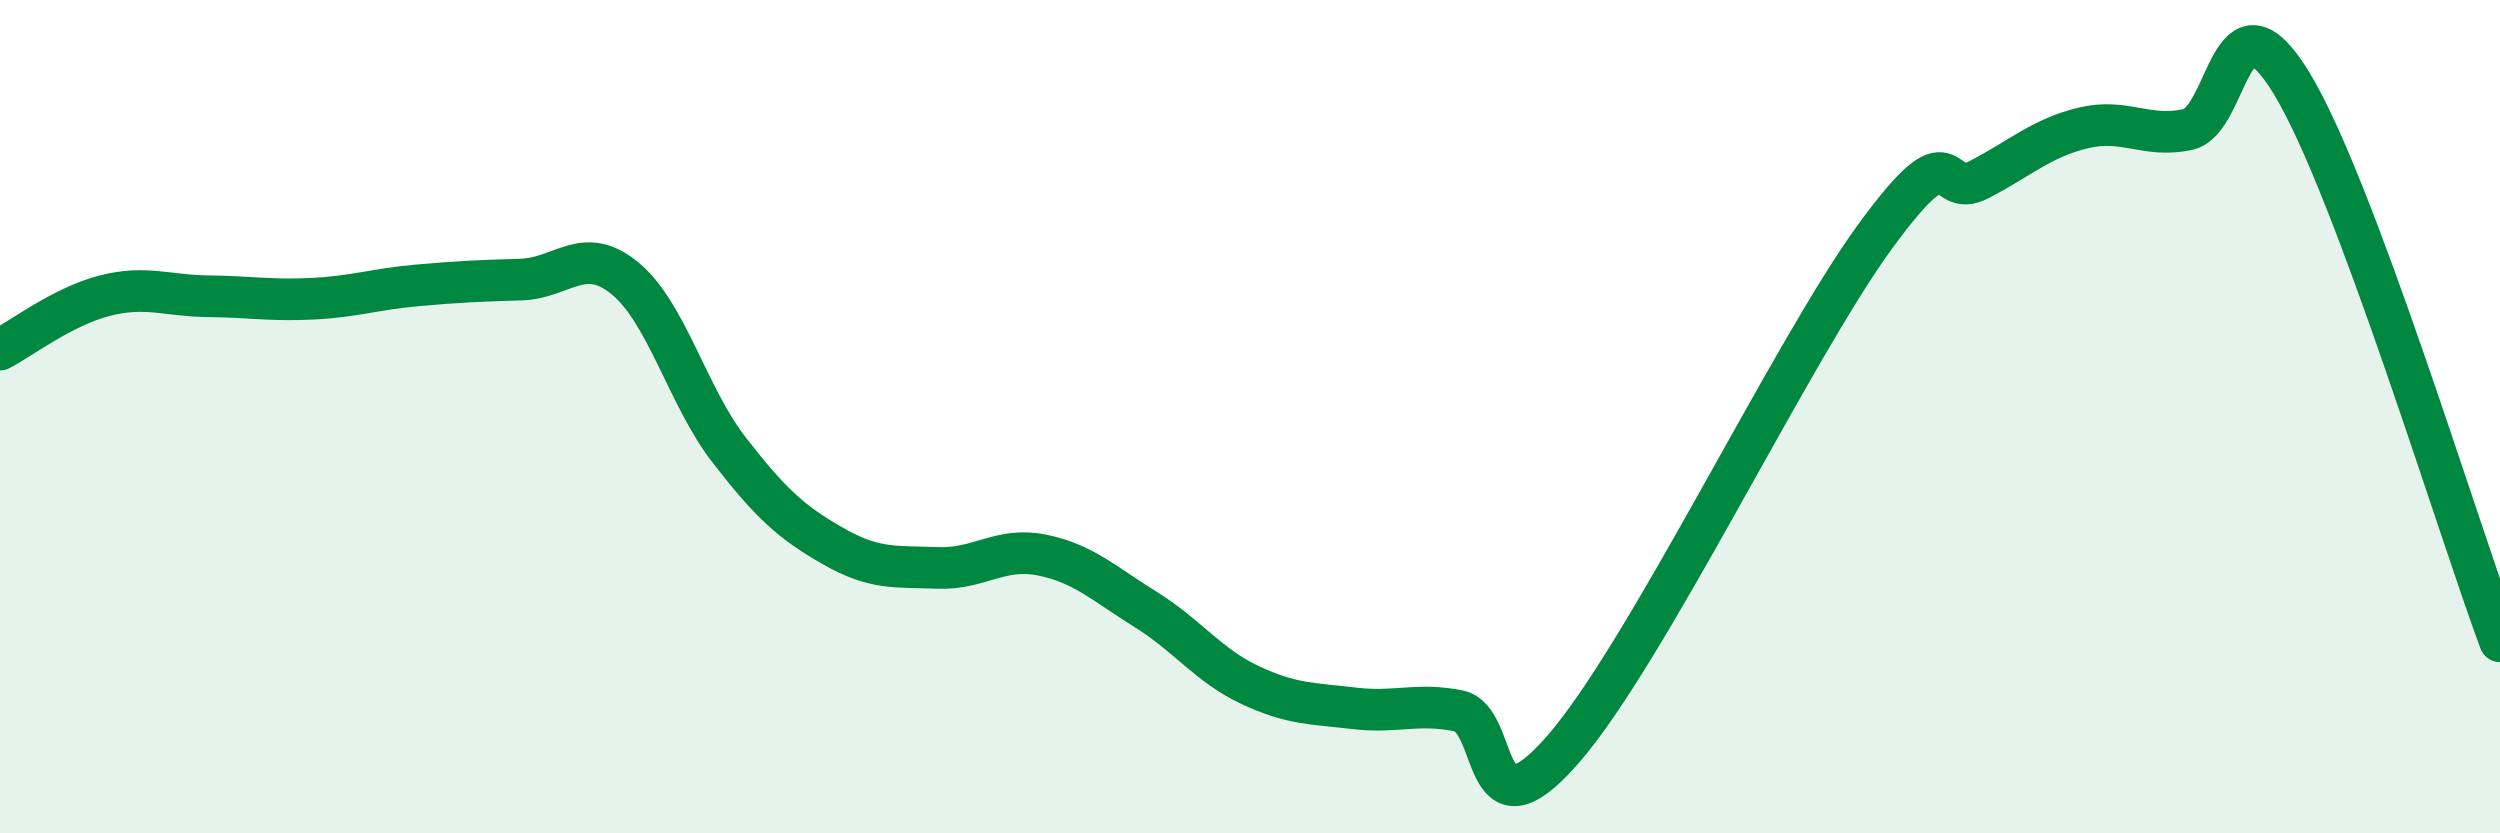
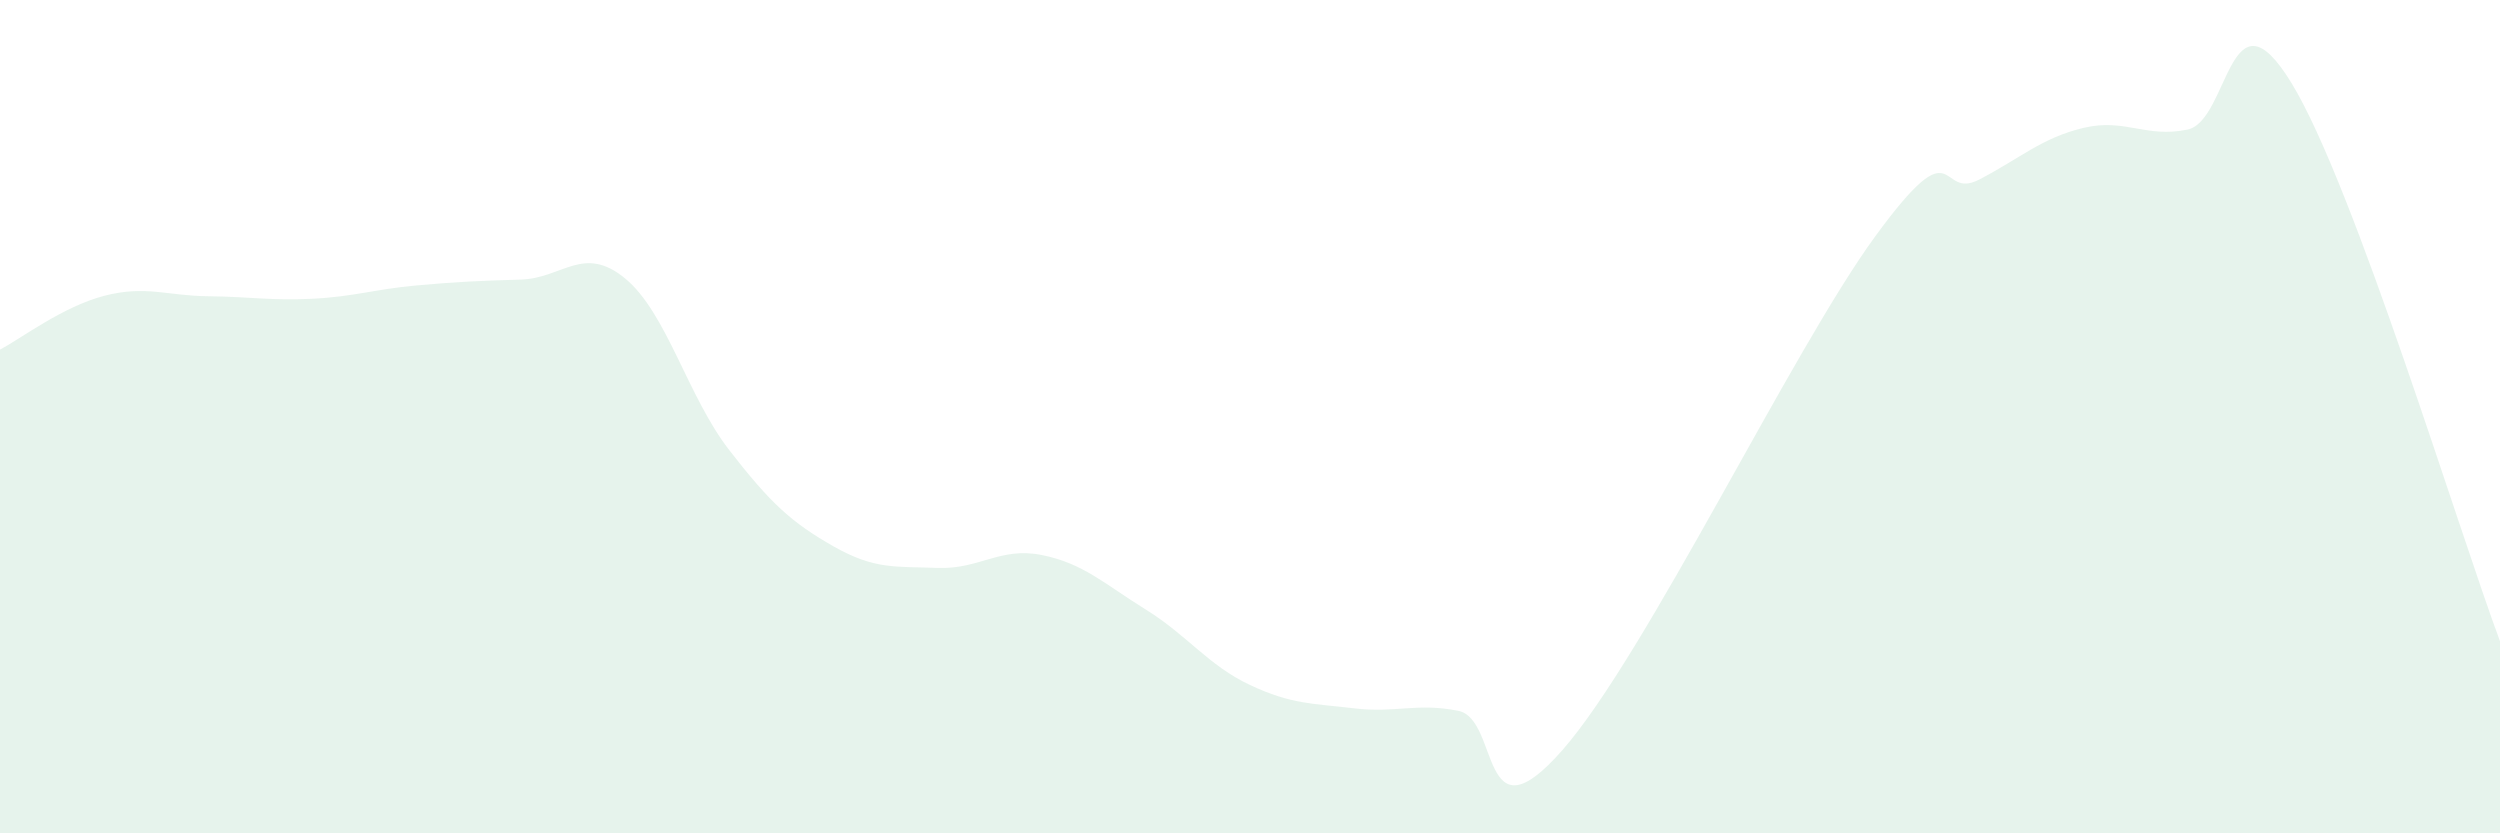
<svg xmlns="http://www.w3.org/2000/svg" width="60" height="20" viewBox="0 0 60 20">
  <path d="M 0,8.39 C 0.5,8.13 1.5,7.36 2.5,7.1 C 3.5,6.84 4,7.1 5,7.11 C 6,7.12 6.5,7.22 7.5,7.17 C 8.5,7.12 9,6.94 10,6.85 C 11,6.76 11.5,6.74 12.5,6.71 C 13.5,6.68 14,5.86 15,6.68 C 16,7.5 16.5,9.51 17.5,10.8 C 18.5,12.09 19,12.54 20,13.11 C 21,13.68 21.5,13.59 22.5,13.63 C 23.5,13.67 24,13.12 25,13.32 C 26,13.52 26.5,14.01 27.5,14.63 C 28.5,15.25 29,15.97 30,16.44 C 31,16.91 31.5,16.88 32.5,17 C 33.5,17.12 34,16.86 35,17.06 C 36,17.26 35.5,20.28 37.5,18 C 39.5,15.72 43,8.42 45,5.68 C 47,2.94 46.5,4.83 47.5,4.31 C 48.5,3.79 49,3.31 50,3.07 C 51,2.83 51.5,3.32 52.5,3.11 C 53.5,2.9 53.5,-0.46 55,2 C 56.5,4.46 59,12.71 60,15.39L60 20L0 20Z" fill="#008740" opacity="0.1" stroke-linecap="round" stroke-linejoin="round" />
-   <path d="M 0,8.39 C 0.5,8.13 1.5,7.36 2.5,7.1 C 3.5,6.84 4,7.1 5,7.11 C 6,7.12 6.5,7.22 7.5,7.17 C 8.5,7.12 9,6.94 10,6.85 C 11,6.76 11.5,6.74 12.5,6.71 C 13.5,6.68 14,5.86 15,6.68 C 16,7.5 16.5,9.51 17.5,10.8 C 18.5,12.09 19,12.54 20,13.11 C 21,13.68 21.5,13.59 22.5,13.63 C 23.5,13.67 24,13.12 25,13.32 C 26,13.52 26.5,14.01 27.5,14.63 C 28.5,15.25 29,15.97 30,16.44 C 31,16.91 31.5,16.88 32.5,17 C 33.5,17.12 34,16.86 35,17.06 C 36,17.26 35.5,20.28 37.5,18 C 39.5,15.72 43,8.42 45,5.68 C 47,2.94 46.5,4.83 47.5,4.31 C 48.5,3.79 49,3.31 50,3.07 C 51,2.83 51.5,3.32 52.5,3.11 C 53.5,2.9 53.5,-0.46 55,2 C 56.5,4.46 59,12.71 60,15.39" stroke="#008740" stroke-width="1" fill="none" stroke-linecap="round" stroke-linejoin="round" />
</svg>